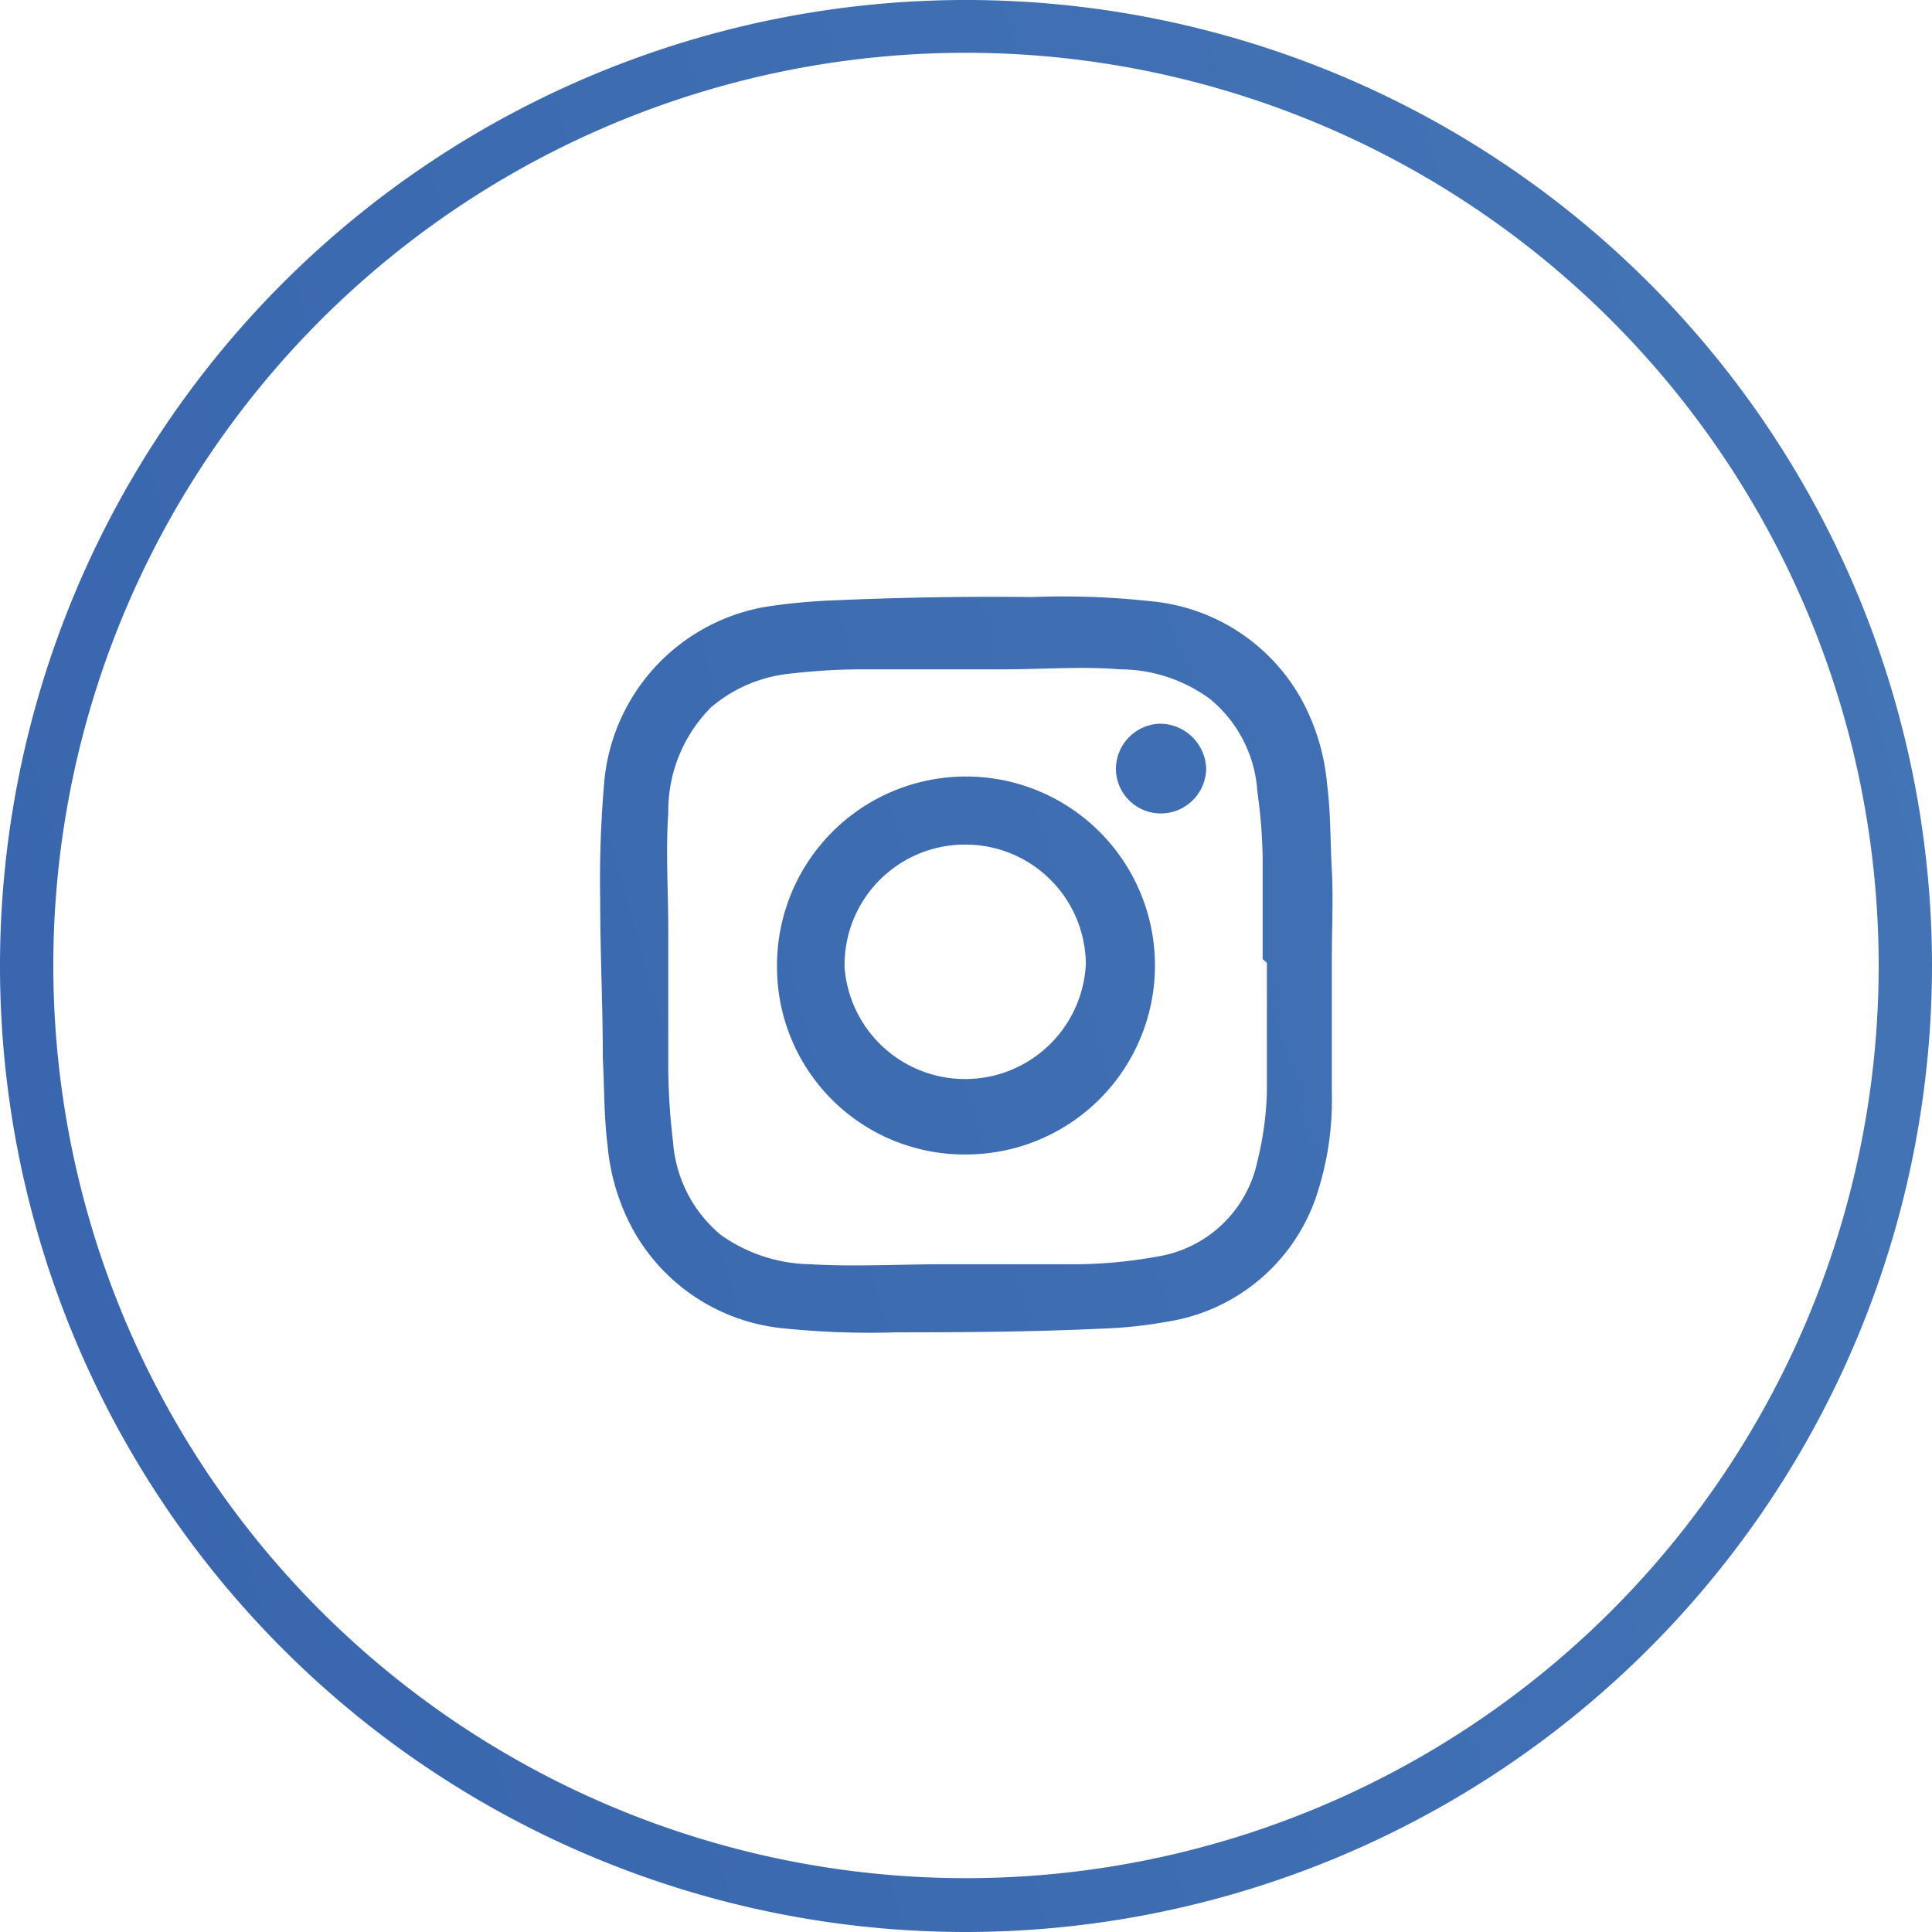
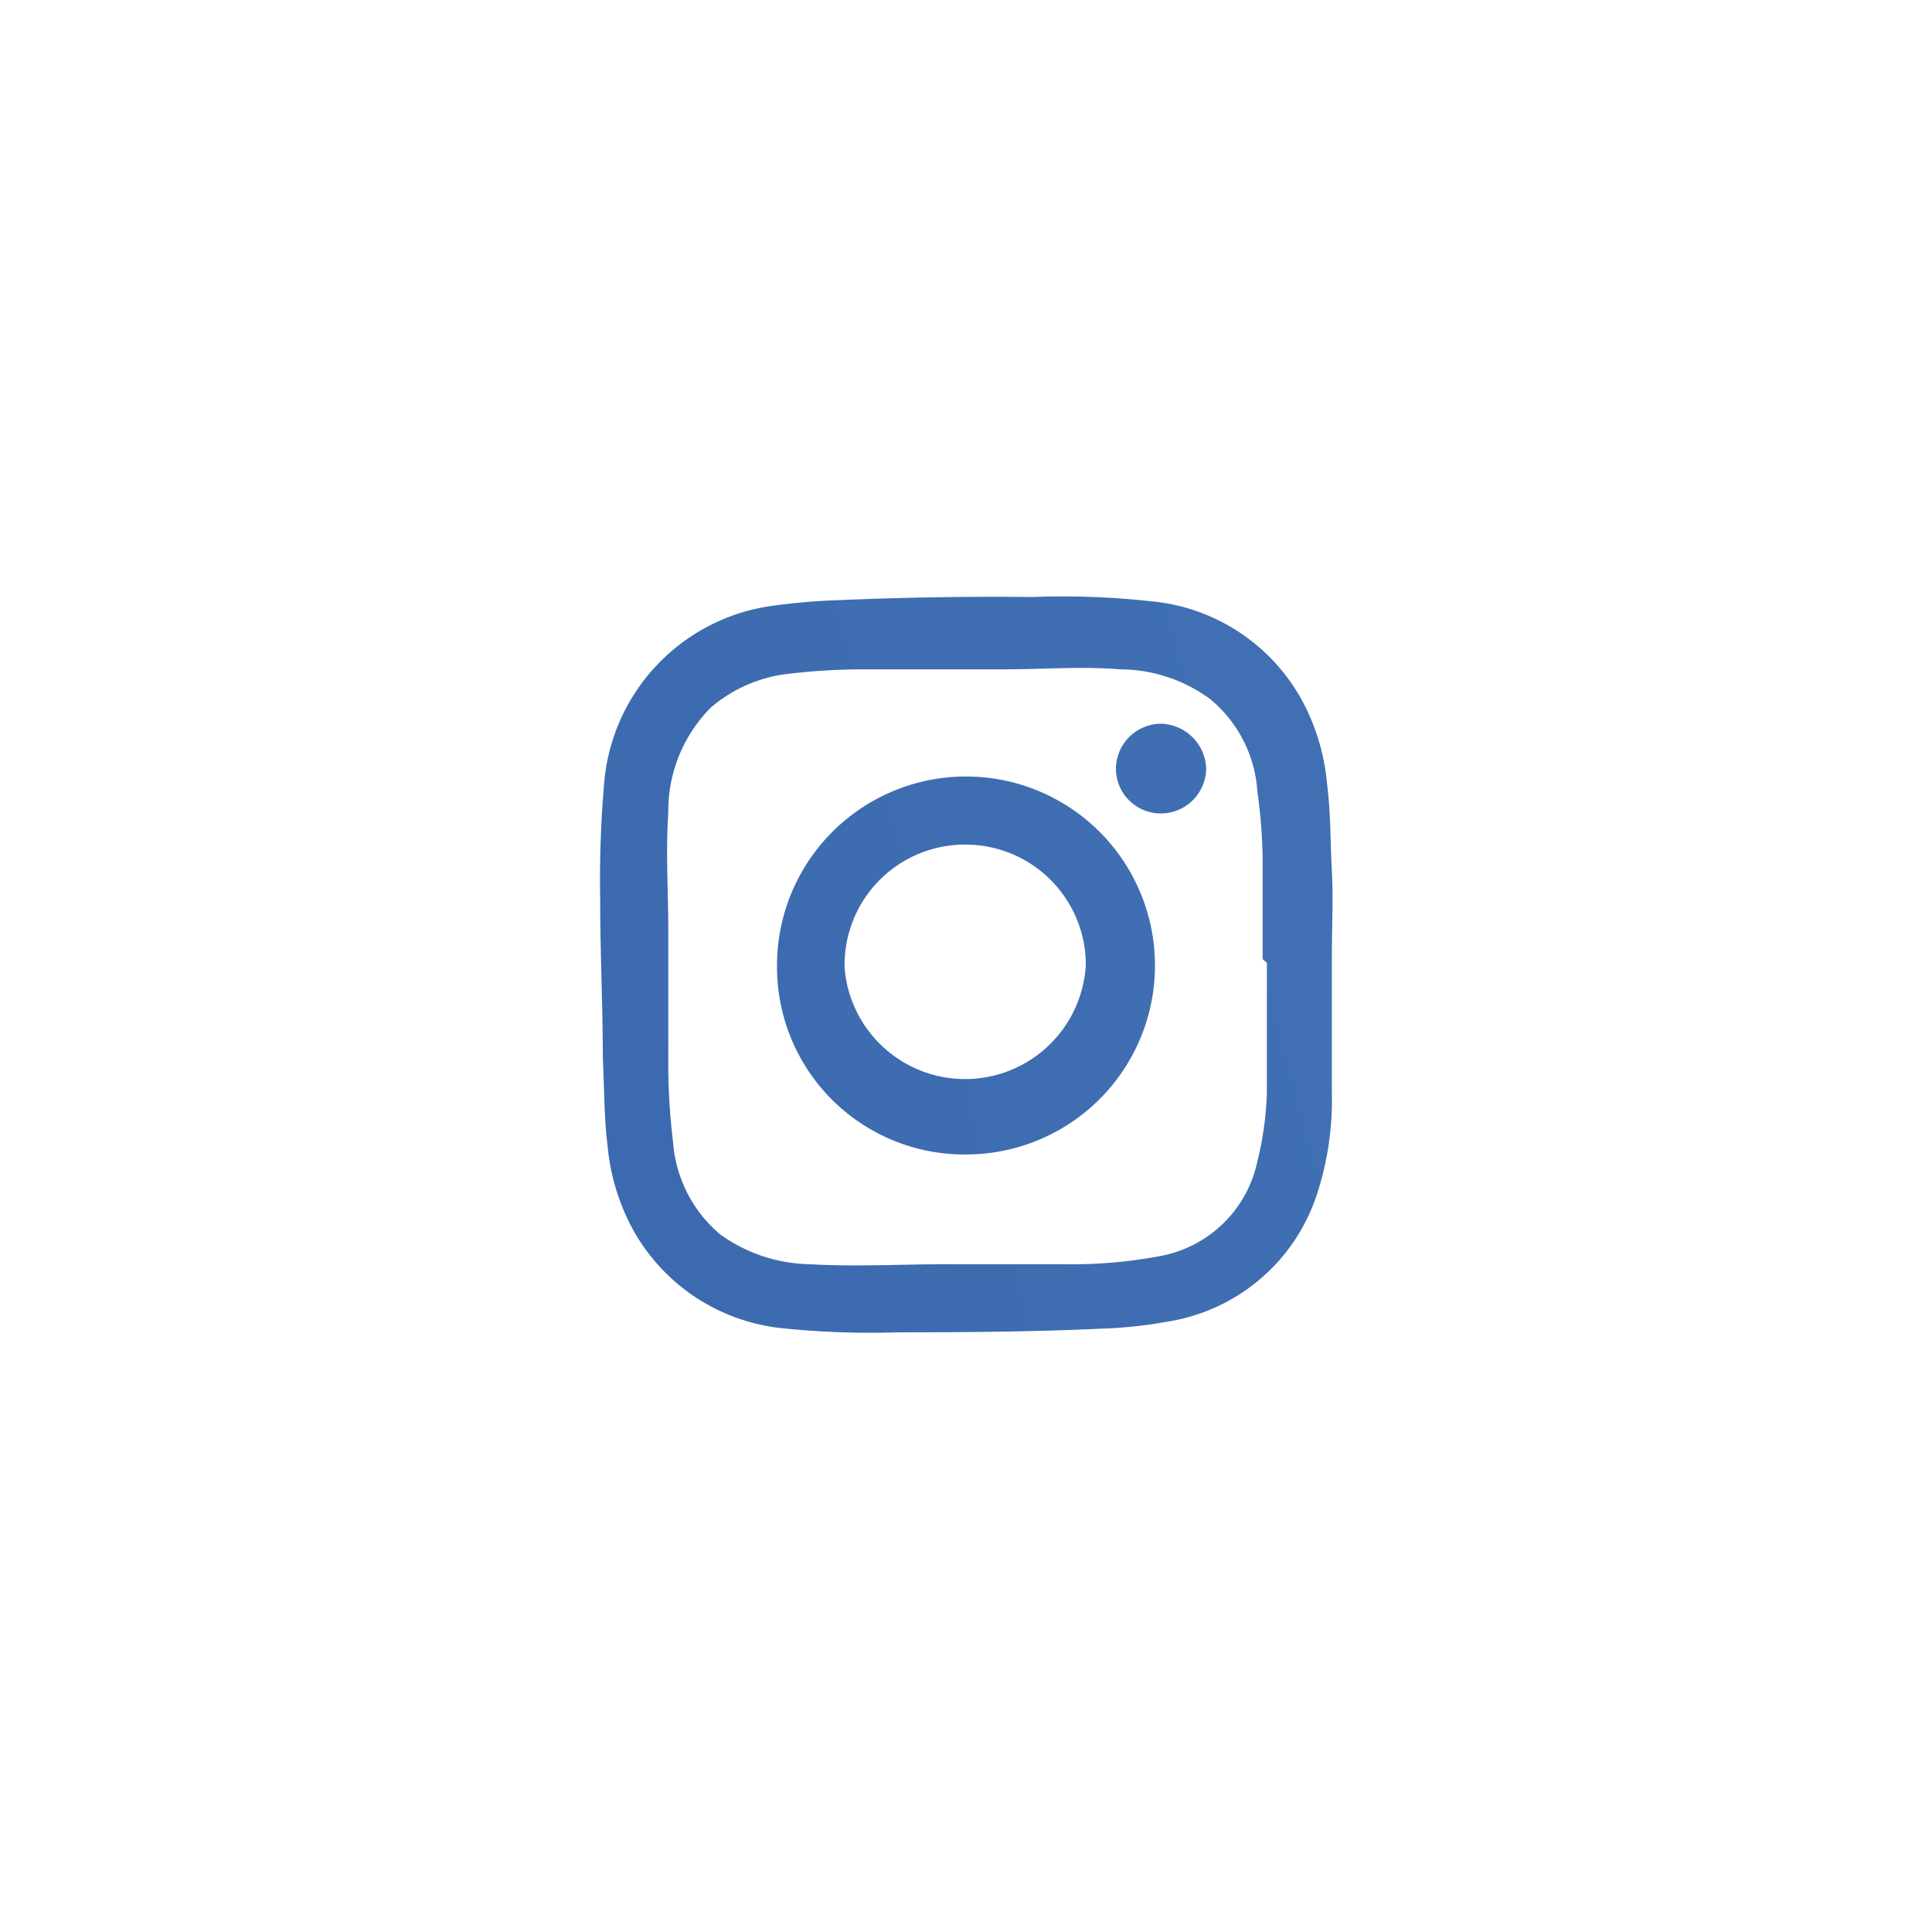
<svg xmlns="http://www.w3.org/2000/svg" xmlns:xlink="http://www.w3.org/1999/xlink" width="37" height="37" viewBox="0 0 36.6 36.6">
  <defs>
    <style>
      .cls-1 {
        fill: url(#linear-gradient);
      }

      .cls-2 {
        fill: url(#linear-gradient-2);
      }

      .cls-3 {
        fill: url(#linear-gradient-3);
      }

      .cls-4 {
        fill: url(#linear-gradient-4);
      }
    </style>
    <linearGradient id="linear-gradient" x1="-284.13" y1="99.63" x2="97.96" y2="-3.12" gradientUnits="userSpaceOnUse">
      <stop offset="0" stop-color="#021b88" />
      <stop offset="0.15" stop-color="#07228b" />
      <stop offset="0.37" stop-color="#153495" />
      <stop offset="0.62" stop-color="#2b53a4" />
      <stop offset="0.9" stop-color="#4a7dba" />
      <stop offset="1" stop-color="#568dc2" />
    </linearGradient>
    <linearGradient id="linear-gradient-2" x1="-284.13" y1="99.63" x2="97.96" y2="-3.13" xlink:href="#linear-gradient" />
    <linearGradient id="linear-gradient-3" x1="-284.13" y1="99.63" x2="97.96" y2="-3.13" xlink:href="#linear-gradient" />
    <linearGradient id="linear-gradient-4" x1="-284.82" y1="97.06" x2="97.27" y2="-5.7" xlink:href="#linear-gradient" />
  </defs>
  <g id="Layer_2" data-name="Layer 2">
    <g id="Layer_5" data-name="Layer 5">
      <g>
-         <path class="cls-1" d="M18.3,36.6A18.3,18.3,0,1,1,36.6,18.3,18.32,18.32,0,0,1,18.3,36.6ZM18.3,1A17.29,17.29,0,1,0,35.59,18.3,17.3,17.3,0,0,0,18.3,1Z" />
        <g>
          <path class="cls-2" d="M25.23,18.21c0,.83,0,1.65,0,2.47a5.74,5.74,0,0,1-.3,2,3.56,3.56,0,0,1-2.83,2.36,8.41,8.41,0,0,1-1.23.13c-1.29.06-2.59.07-3.89.07a16,16,0,0,1-2.18-.08A3.66,3.66,0,0,1,12,23.31a4.08,4.08,0,0,1-.49-1.61c-.07-.55-.06-1.1-.09-1.65,0-1-.05-2-.05-3a21.43,21.43,0,0,1,.08-2.27,3.7,3.7,0,0,1,3.23-3.31,11.69,11.69,0,0,1,1.19-.1q1.85-.08,3.69-.06a15.21,15.21,0,0,1,2.24.08,3.64,3.64,0,0,1,2.85,1.85,4.08,4.08,0,0,1,.49,1.61c.07.54.06,1.08.09,1.63s0,1.13,0,1.69m-1.31,0h0l0-1.91A9.94,9.94,0,0,0,23.82,15a2.47,2.47,0,0,0-.9-1.76,2.89,2.89,0,0,0-1.7-.56c-.73-.06-1.47,0-2.21,0-.89,0-1.79,0-2.69,0a11.9,11.9,0,0,0-1.34.08,2.73,2.73,0,0,0-1.51.64,2.78,2.78,0,0,0-.81,2c-.05.74,0,1.48,0,2.22s0,1.77,0,2.65a12.42,12.42,0,0,0,.09,1.36,2.53,2.53,0,0,0,.9,1.76,3,3,0,0,0,1.7.56c.84.05,1.69,0,2.54,0s1.5,0,2.26,0a9.05,9.05,0,0,0,1.8-.15A2.31,2.31,0,0,0,23.82,22,6.11,6.11,0,0,0,24,20.69c0-.82,0-1.64,0-2.45" />
          <path class="cls-3" d="M14.72,18.33a3.58,3.58,0,1,1,3.61,3.54,3.55,3.55,0,0,1-3.61-3.54M18.28,16A2.28,2.28,0,0,0,16,18.33a2.29,2.29,0,0,0,4.57-.06A2.28,2.28,0,0,0,18.28,16" />
          <path class="cls-4" d="M22,15.41a.85.85,0,0,1-.86-.84.86.86,0,0,1,.85-.86.88.88,0,0,1,.86.85.86.86,0,0,1-.85.85" />
        </g>
      </g>
    </g>
  </g>
</svg>